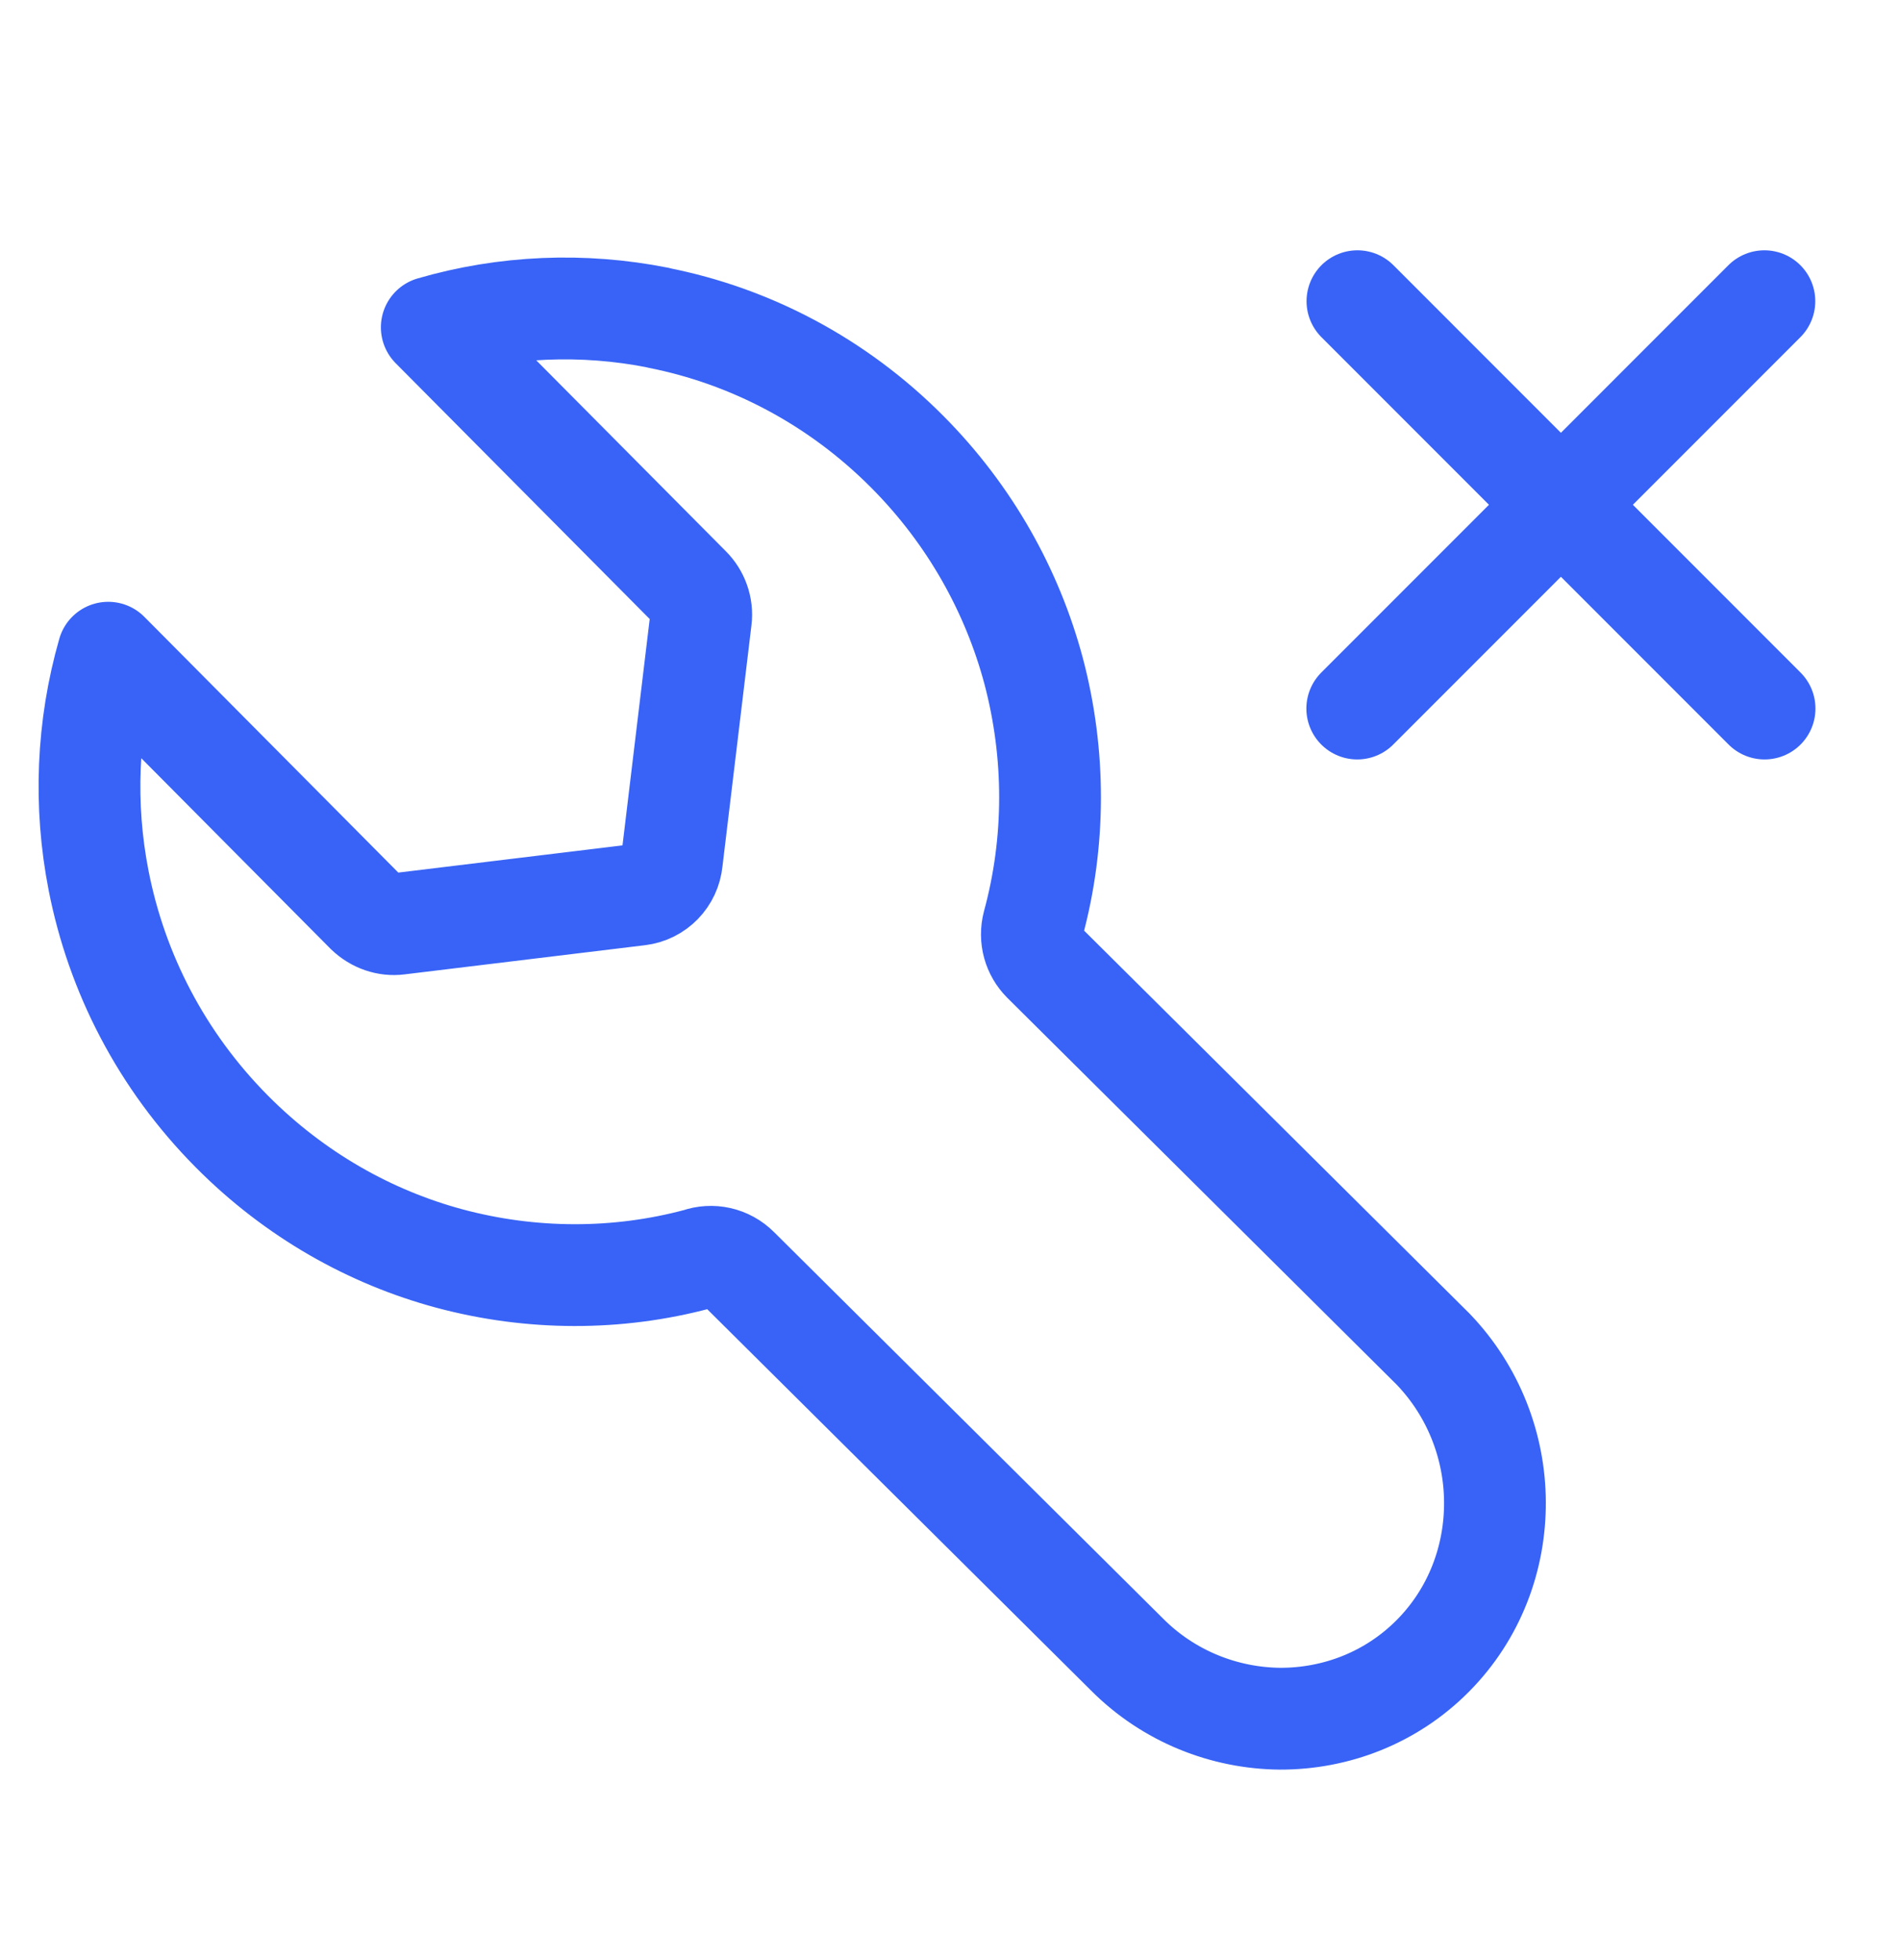
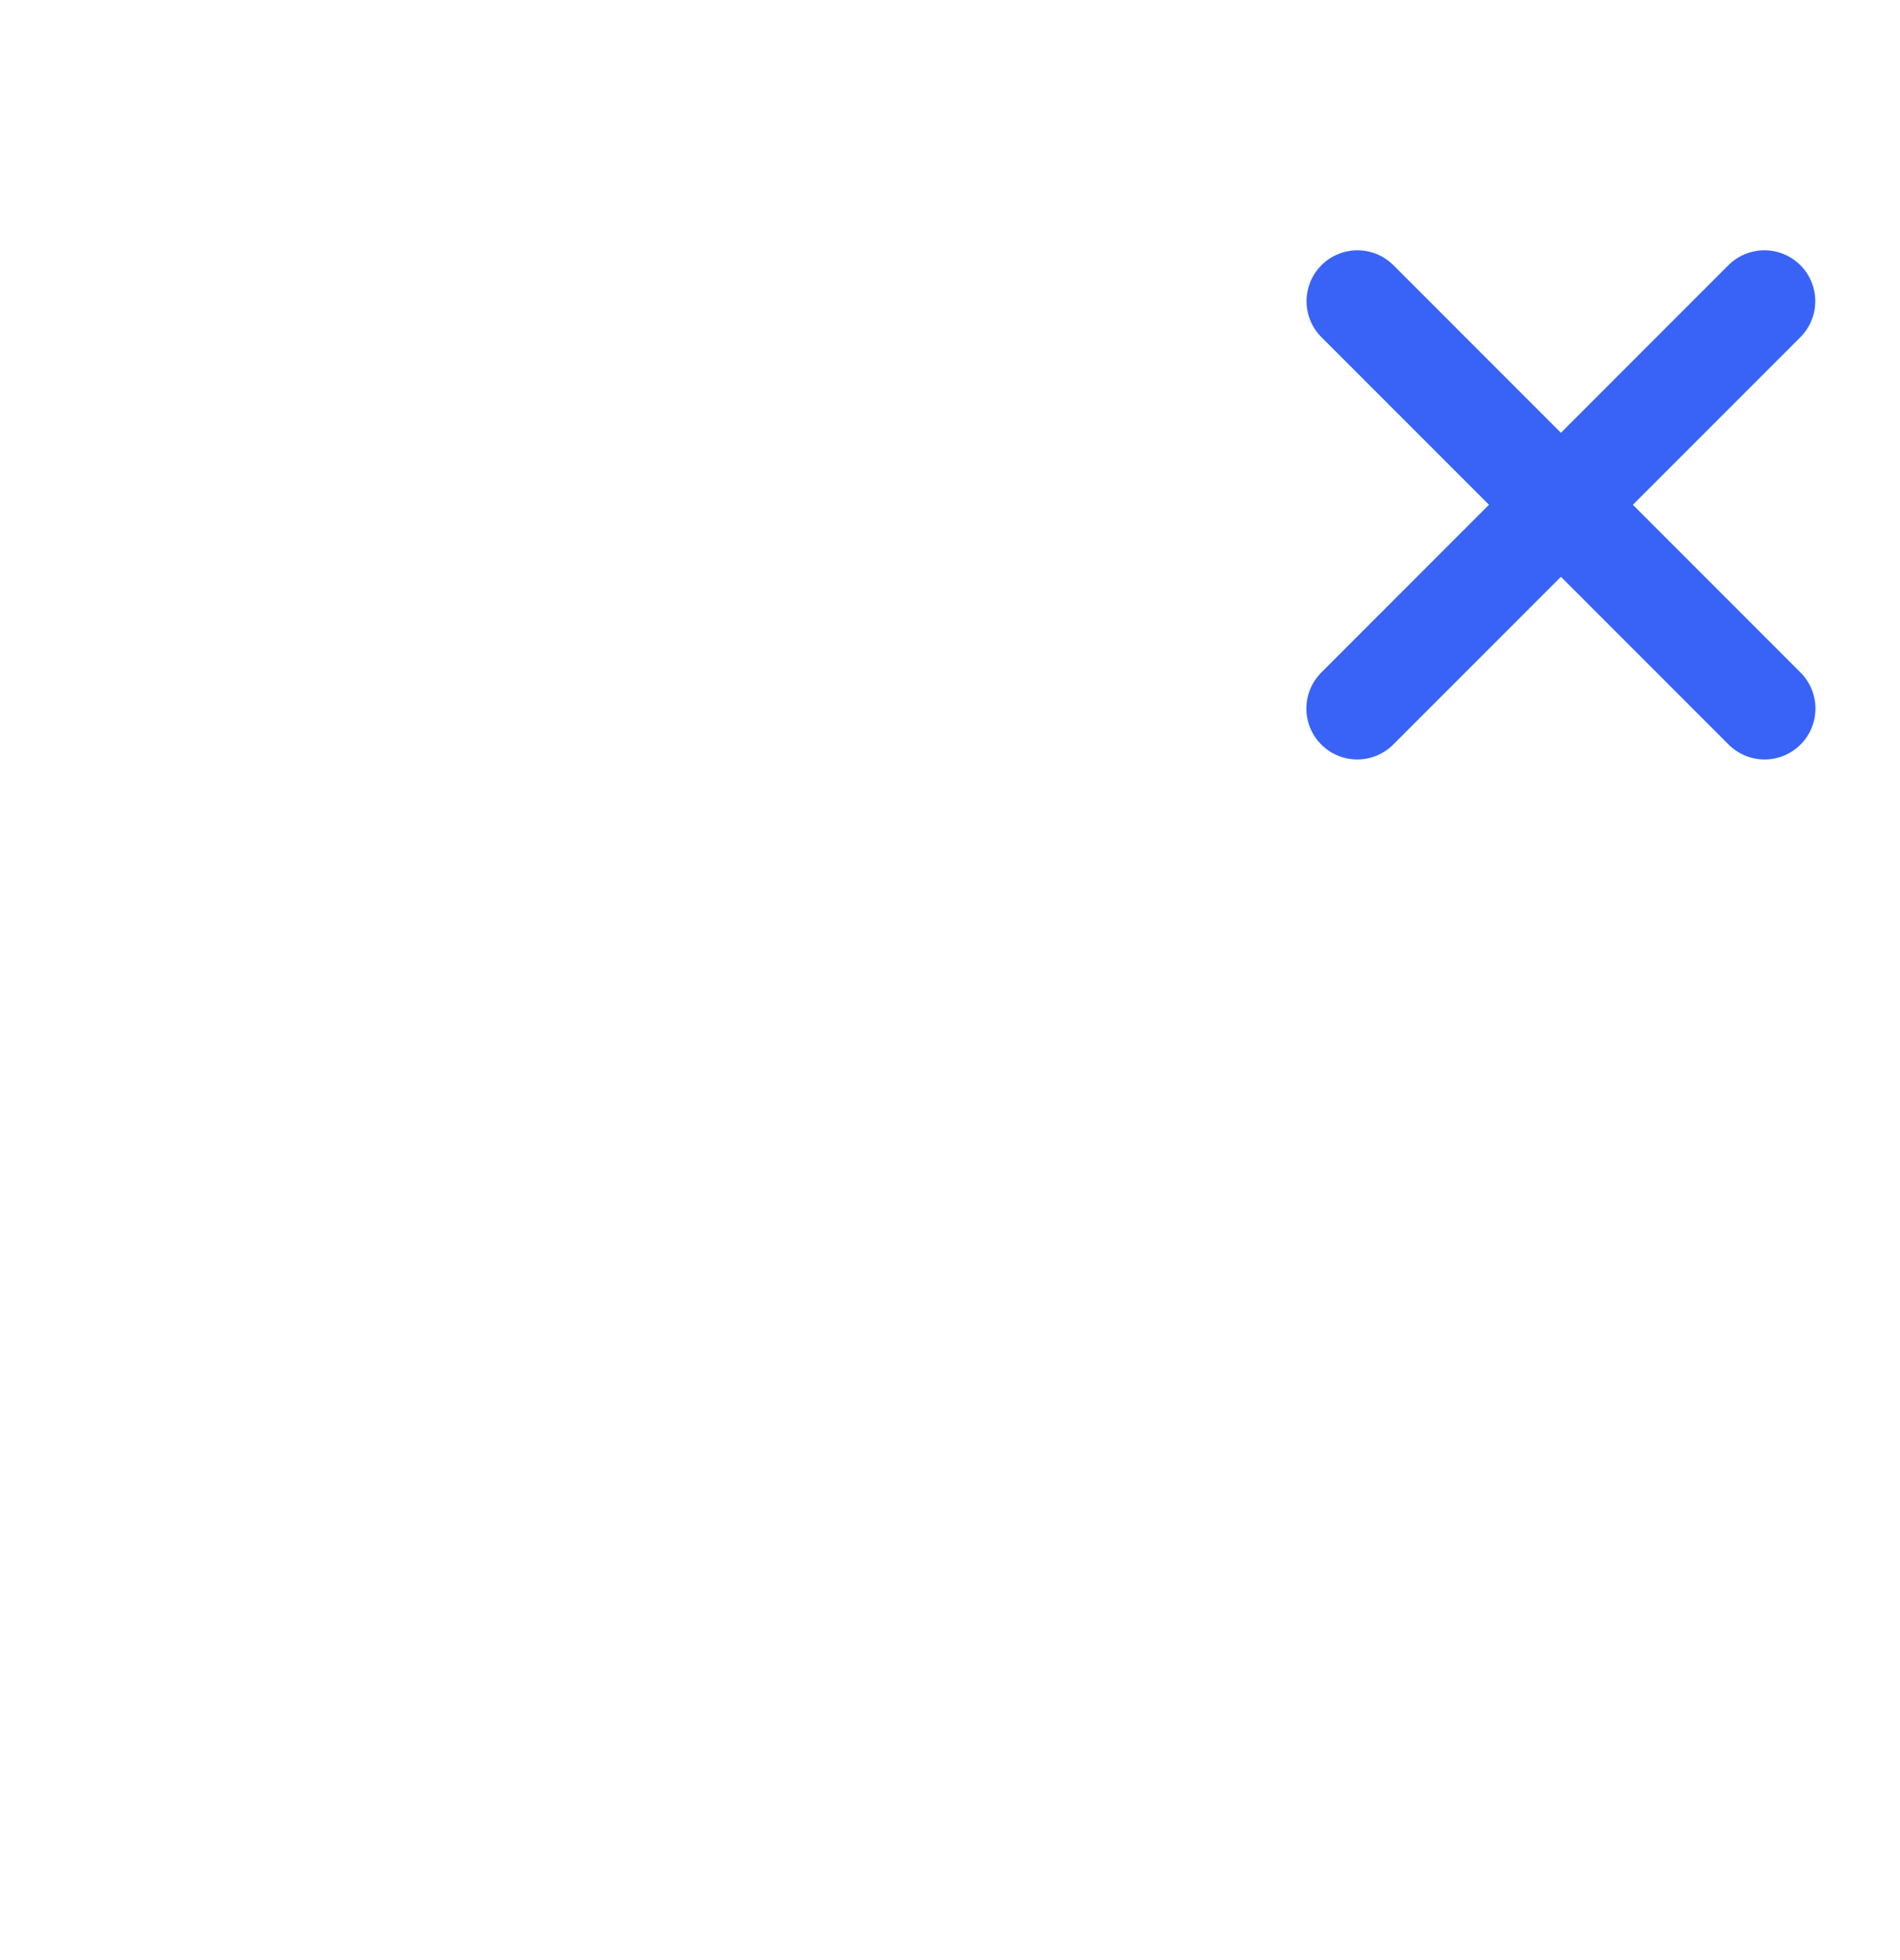
<svg xmlns="http://www.w3.org/2000/svg" width="32" height="33" viewBox="0 0 32 33" fill="none">
-   <path d="M11.085 5.348C9.82 5.097 8.509 5.151 7.272 5.511L11.619 9.887C11.754 10.022 11.831 10.221 11.805 10.426L11.316 14.494C11.287 14.787 11.061 15.028 10.757 15.063L6.709 15.554C6.521 15.578 6.323 15.512 6.173 15.368L1.823 10.989C1.465 12.234 1.411 13.554 1.661 14.827C1.964 16.372 2.712 17.85 3.909 19.054C4.966 20.117 6.236 20.83 7.571 21.189C8.945 21.557 10.394 21.562 11.758 21.196C11.986 21.115 12.25 21.168 12.434 21.353L18.976 27.85C19.687 28.566 20.628 28.928 21.56 28.936C22.498 28.938 23.429 28.586 24.132 27.878C24.836 27.169 25.183 26.23 25.178 25.288C25.174 24.359 24.822 23.428 24.138 22.715L17.569 16.191C17.41 16.031 17.339 15.795 17.401 15.56C17.779 14.171 17.778 12.698 17.409 11.299C17.049 9.953 16.341 8.674 15.285 7.611C14.091 6.409 12.62 5.653 11.088 5.351L11.085 5.348Z" stroke="#3863F6" stroke-width="1.714" stroke-miterlimit="10" stroke-linejoin="round" />
  <path d="M29.716 5.071L22.859 11.929" stroke="#3863F6" stroke-width="1.714" stroke-linecap="round" stroke-linejoin="round" />
  <path d="M22.862 5.071L29.719 11.929" stroke="#3863F6" stroke-width="1.714" stroke-linecap="round" stroke-linejoin="round" />
</svg>